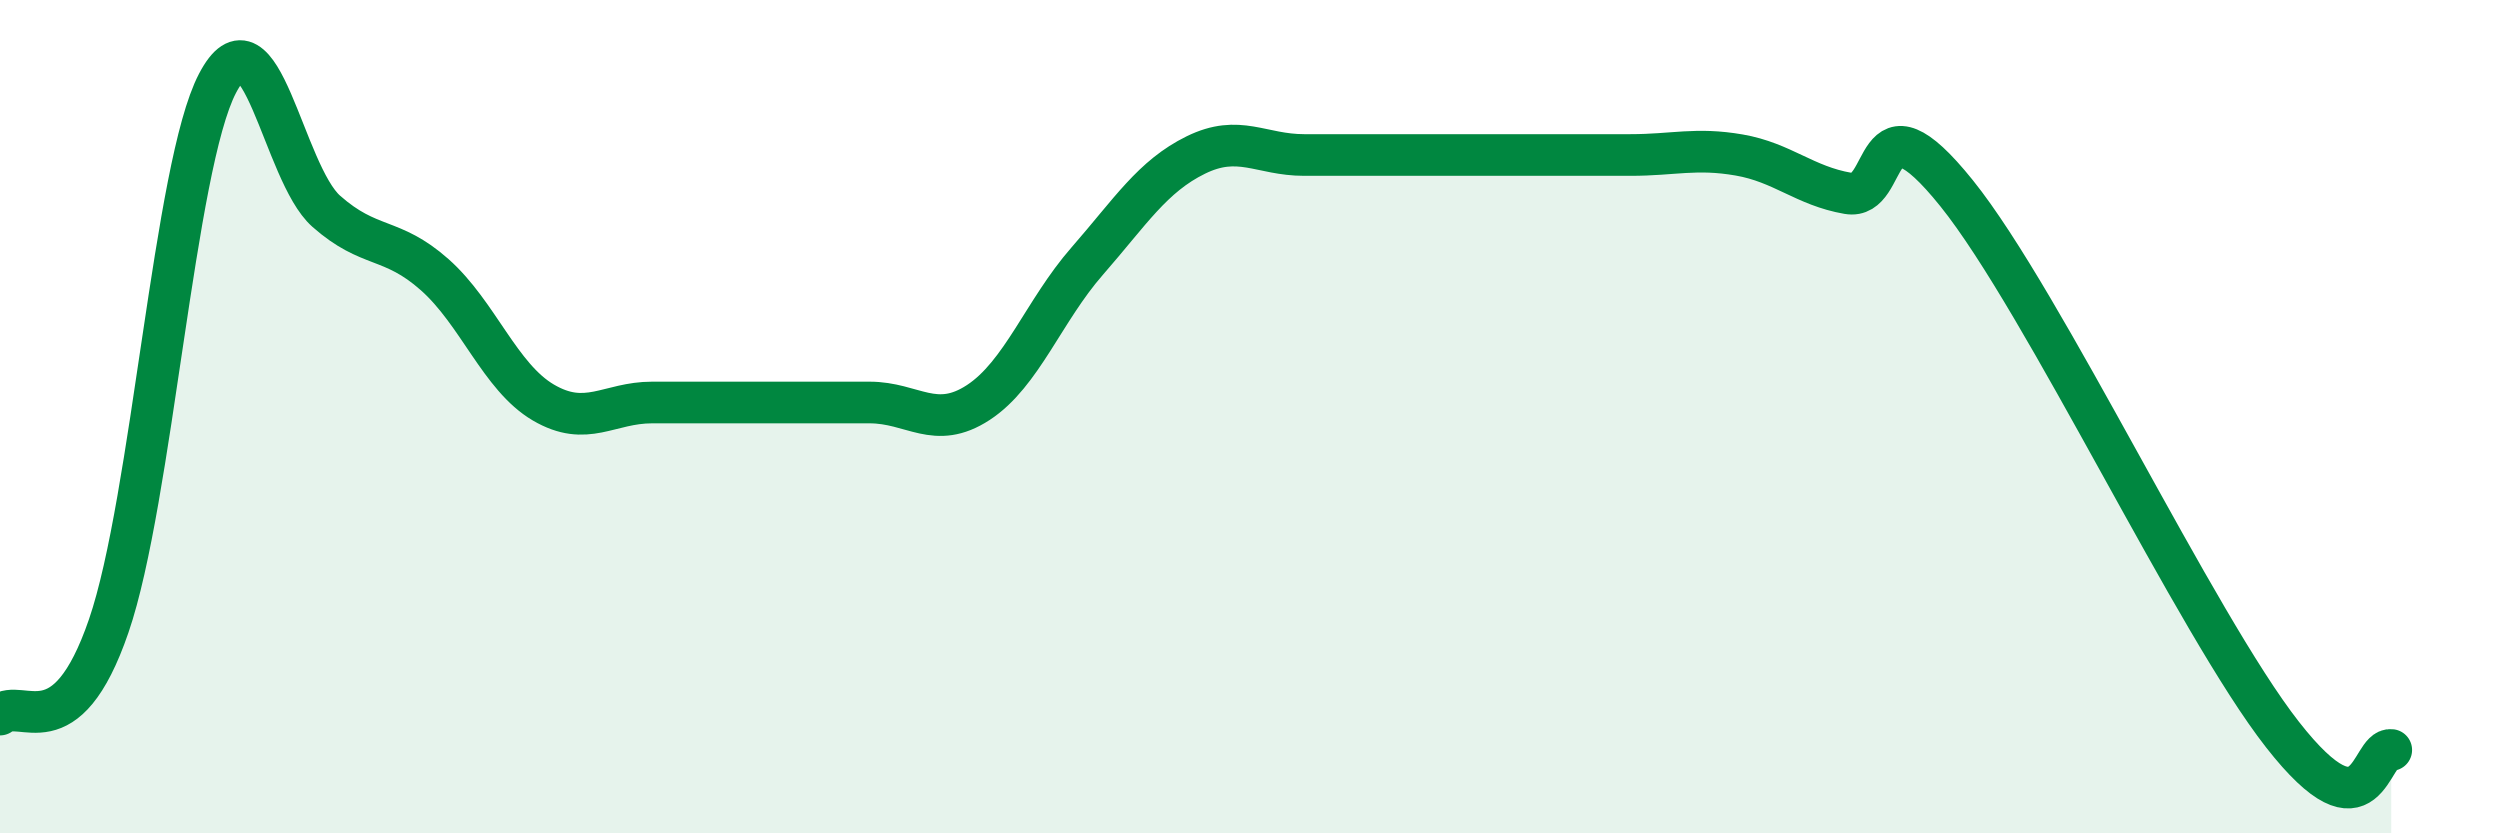
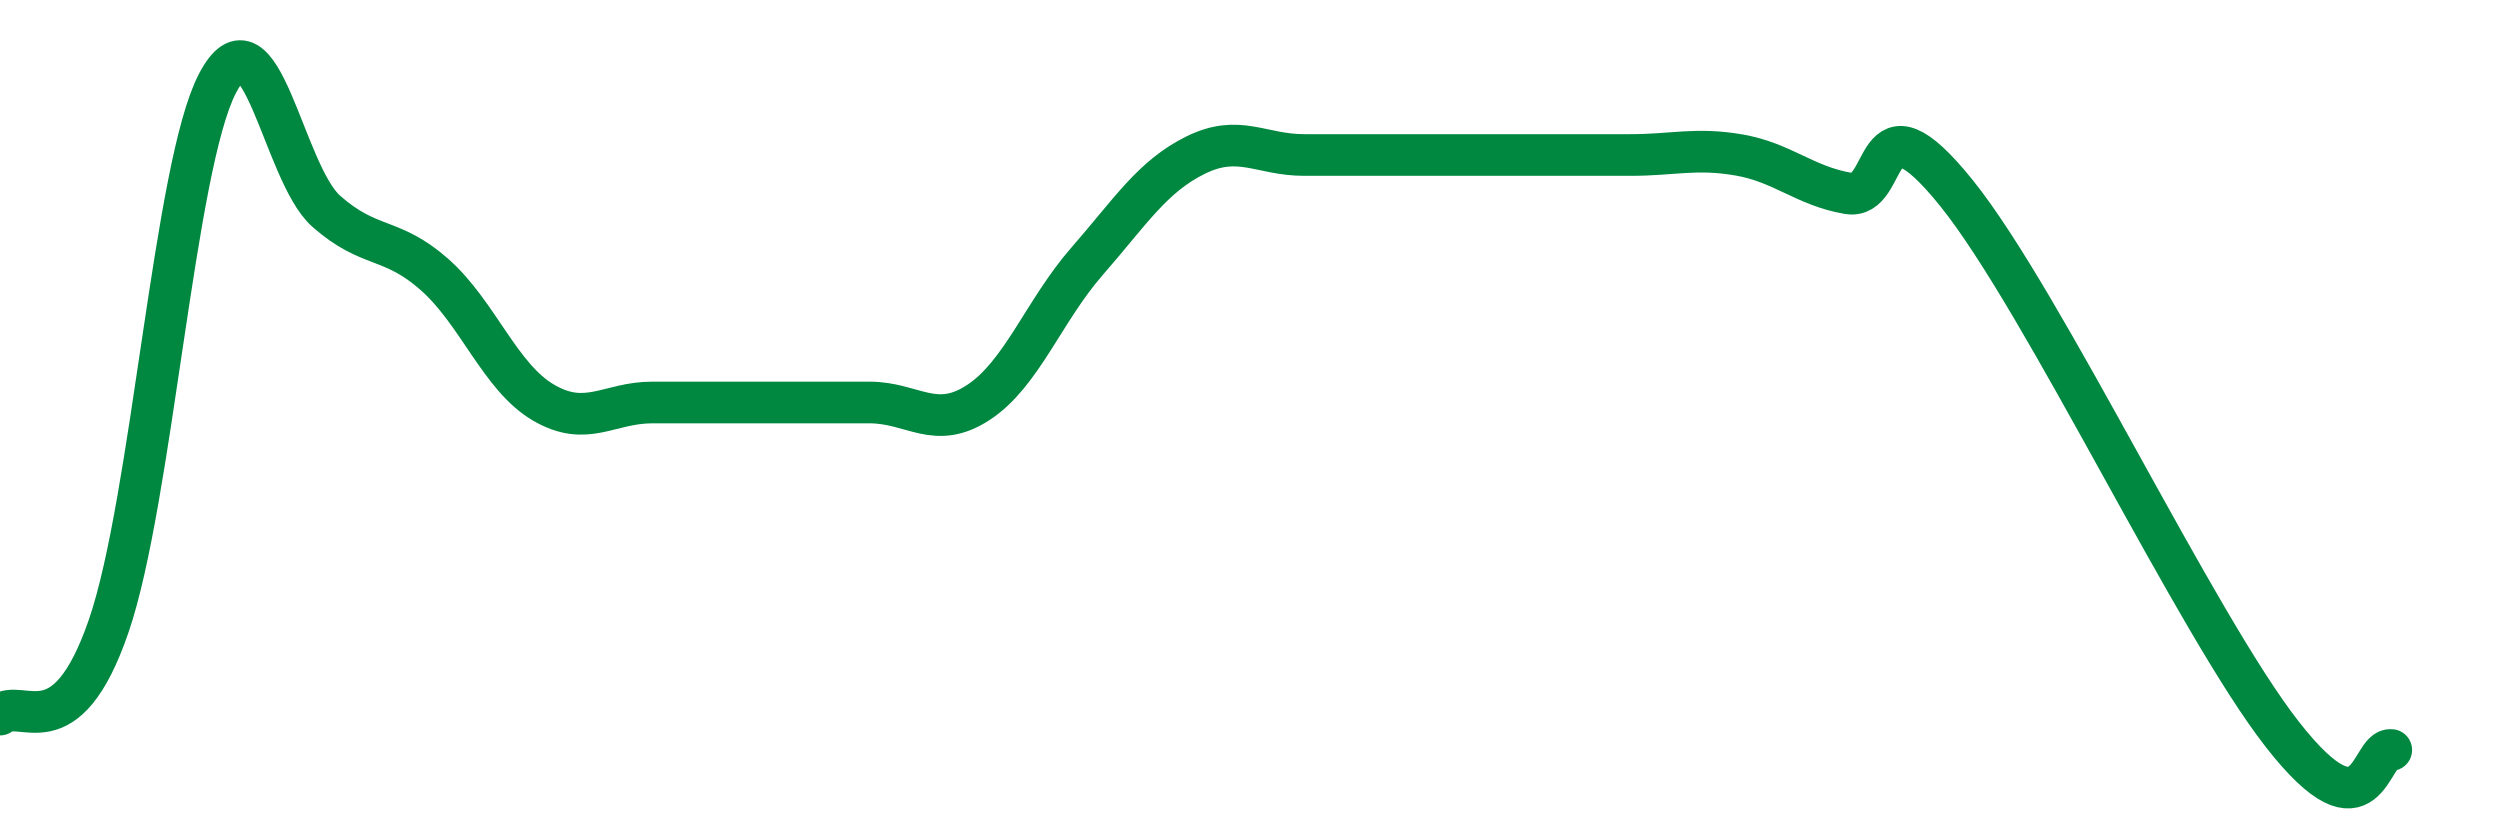
<svg xmlns="http://www.w3.org/2000/svg" width="60" height="20" viewBox="0 0 60 20">
-   <path d="M 0,17.15 C 0.52,16.72 1.57,18.05 2.61,15.02 C 3.65,11.99 4.18,3.99 5.22,2 C 6.26,0.01 6.79,4.15 7.83,5.07 C 8.87,5.99 9.39,5.67 10.43,6.59 C 11.47,7.51 12,9.05 13.04,9.66 C 14.08,10.27 14.61,9.66 15.65,9.66 C 16.69,9.66 17.22,9.66 18.26,9.66 C 19.3,9.66 19.83,9.66 20.87,9.66 C 21.91,9.66 22.44,10.34 23.48,9.66 C 24.52,8.98 25.05,7.46 26.09,6.27 C 27.13,5.08 27.66,4.23 28.7,3.72 C 29.74,3.21 30.26,3.72 31.3,3.72 C 32.34,3.72 32.87,3.72 33.91,3.72 C 34.95,3.72 35.48,3.72 36.52,3.72 C 37.56,3.72 38.09,3.72 39.13,3.72 C 40.17,3.72 40.7,3.54 41.74,3.72 C 42.78,3.9 43.31,4.46 44.35,4.64 C 45.39,4.82 44.87,2.04 46.96,4.64 C 49.05,7.24 52.69,14.96 54.78,17.63 C 56.87,20.3 56.87,17.93 57.39,18L57.39 20L0 20Z" fill="#008740" opacity="0.1" stroke-linecap="round" stroke-linejoin="round" />
  <path d="M 0,17.15 C 0.52,16.72 1.57,18.05 2.61,15.02 C 3.65,11.99 4.18,3.99 5.22,2 C 6.26,0.01 6.79,4.15 7.83,5.07 C 8.87,5.99 9.39,5.67 10.43,6.59 C 11.47,7.51 12,9.05 13.04,9.66 C 14.08,10.27 14.61,9.66 15.65,9.66 C 16.69,9.66 17.22,9.66 18.26,9.66 C 19.3,9.66 19.83,9.66 20.87,9.66 C 21.91,9.66 22.44,10.34 23.48,9.66 C 24.52,8.98 25.05,7.46 26.09,6.27 C 27.13,5.08 27.66,4.23 28.7,3.72 C 29.74,3.21 30.26,3.72 31.3,3.72 C 32.34,3.72 32.87,3.72 33.91,3.72 C 34.95,3.72 35.48,3.72 36.52,3.72 C 37.56,3.72 38.09,3.72 39.13,3.72 C 40.17,3.72 40.7,3.54 41.74,3.72 C 42.78,3.9 43.31,4.46 44.35,4.64 C 45.39,4.82 44.87,2.04 46.96,4.64 C 49.05,7.24 52.69,14.96 54.78,17.63 C 56.87,20.3 56.87,17.93 57.39,18" stroke="#008740" stroke-width="1" fill="none" stroke-linecap="round" stroke-linejoin="round" />
</svg>